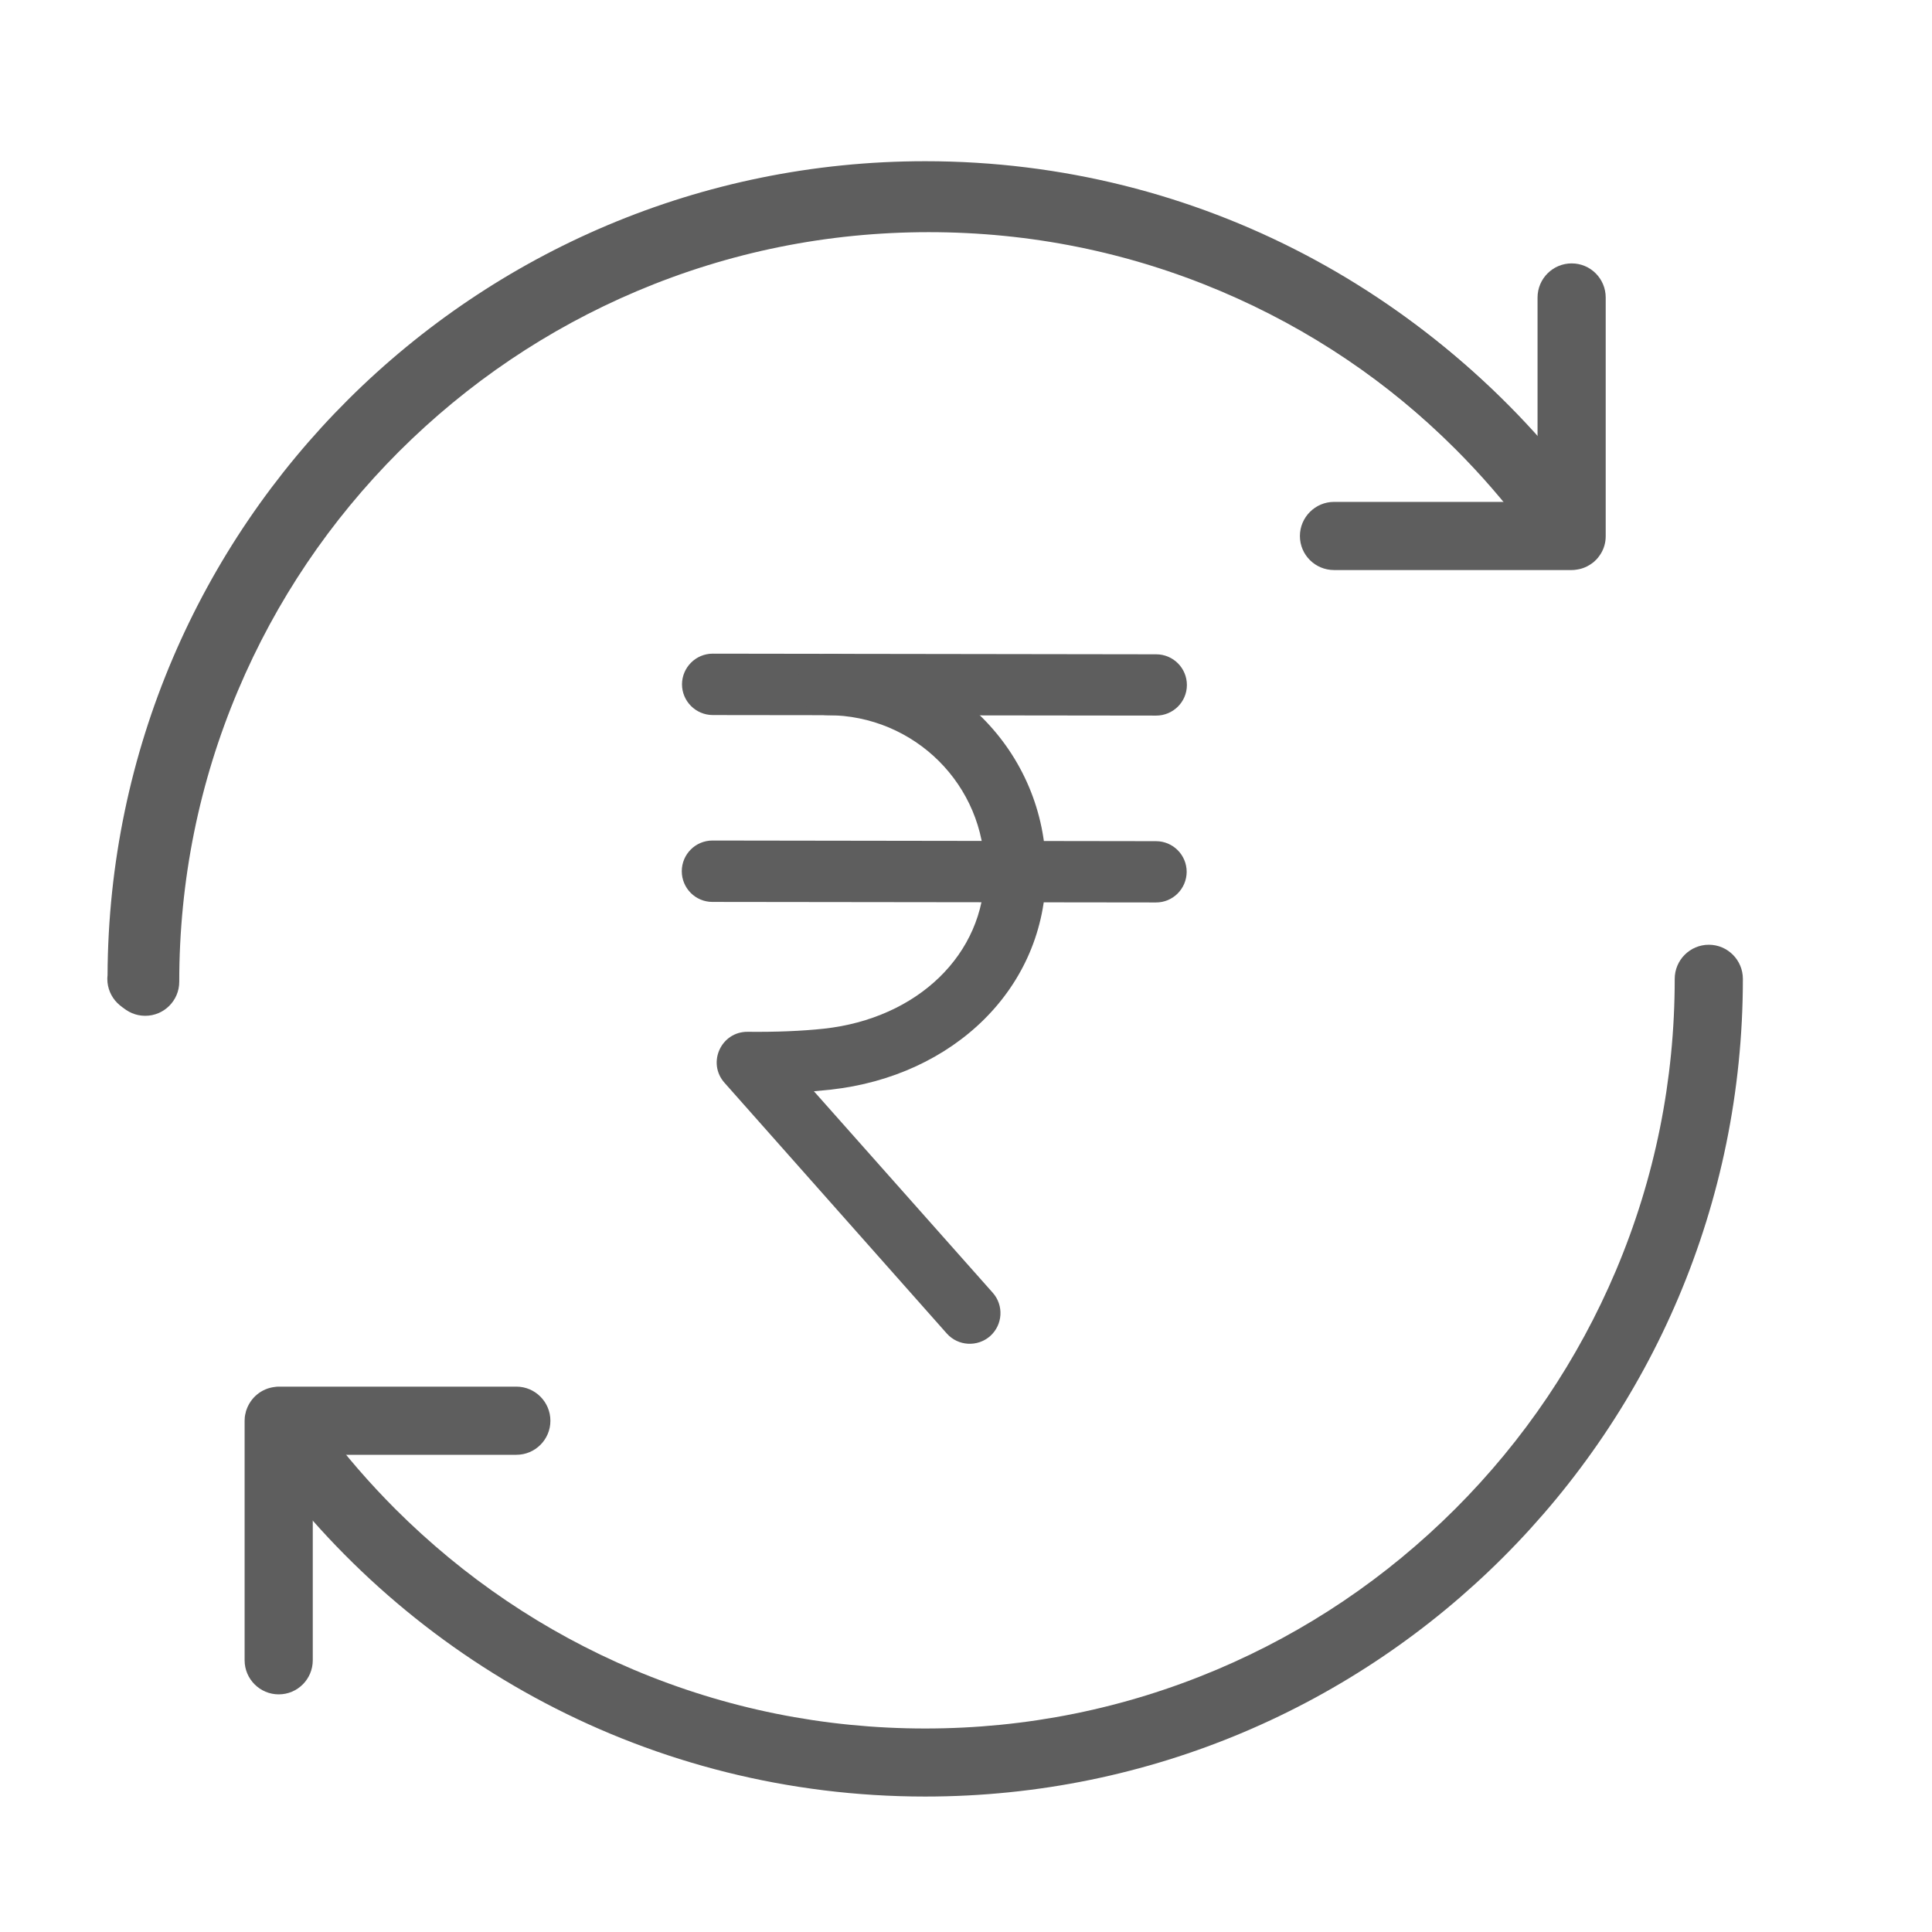
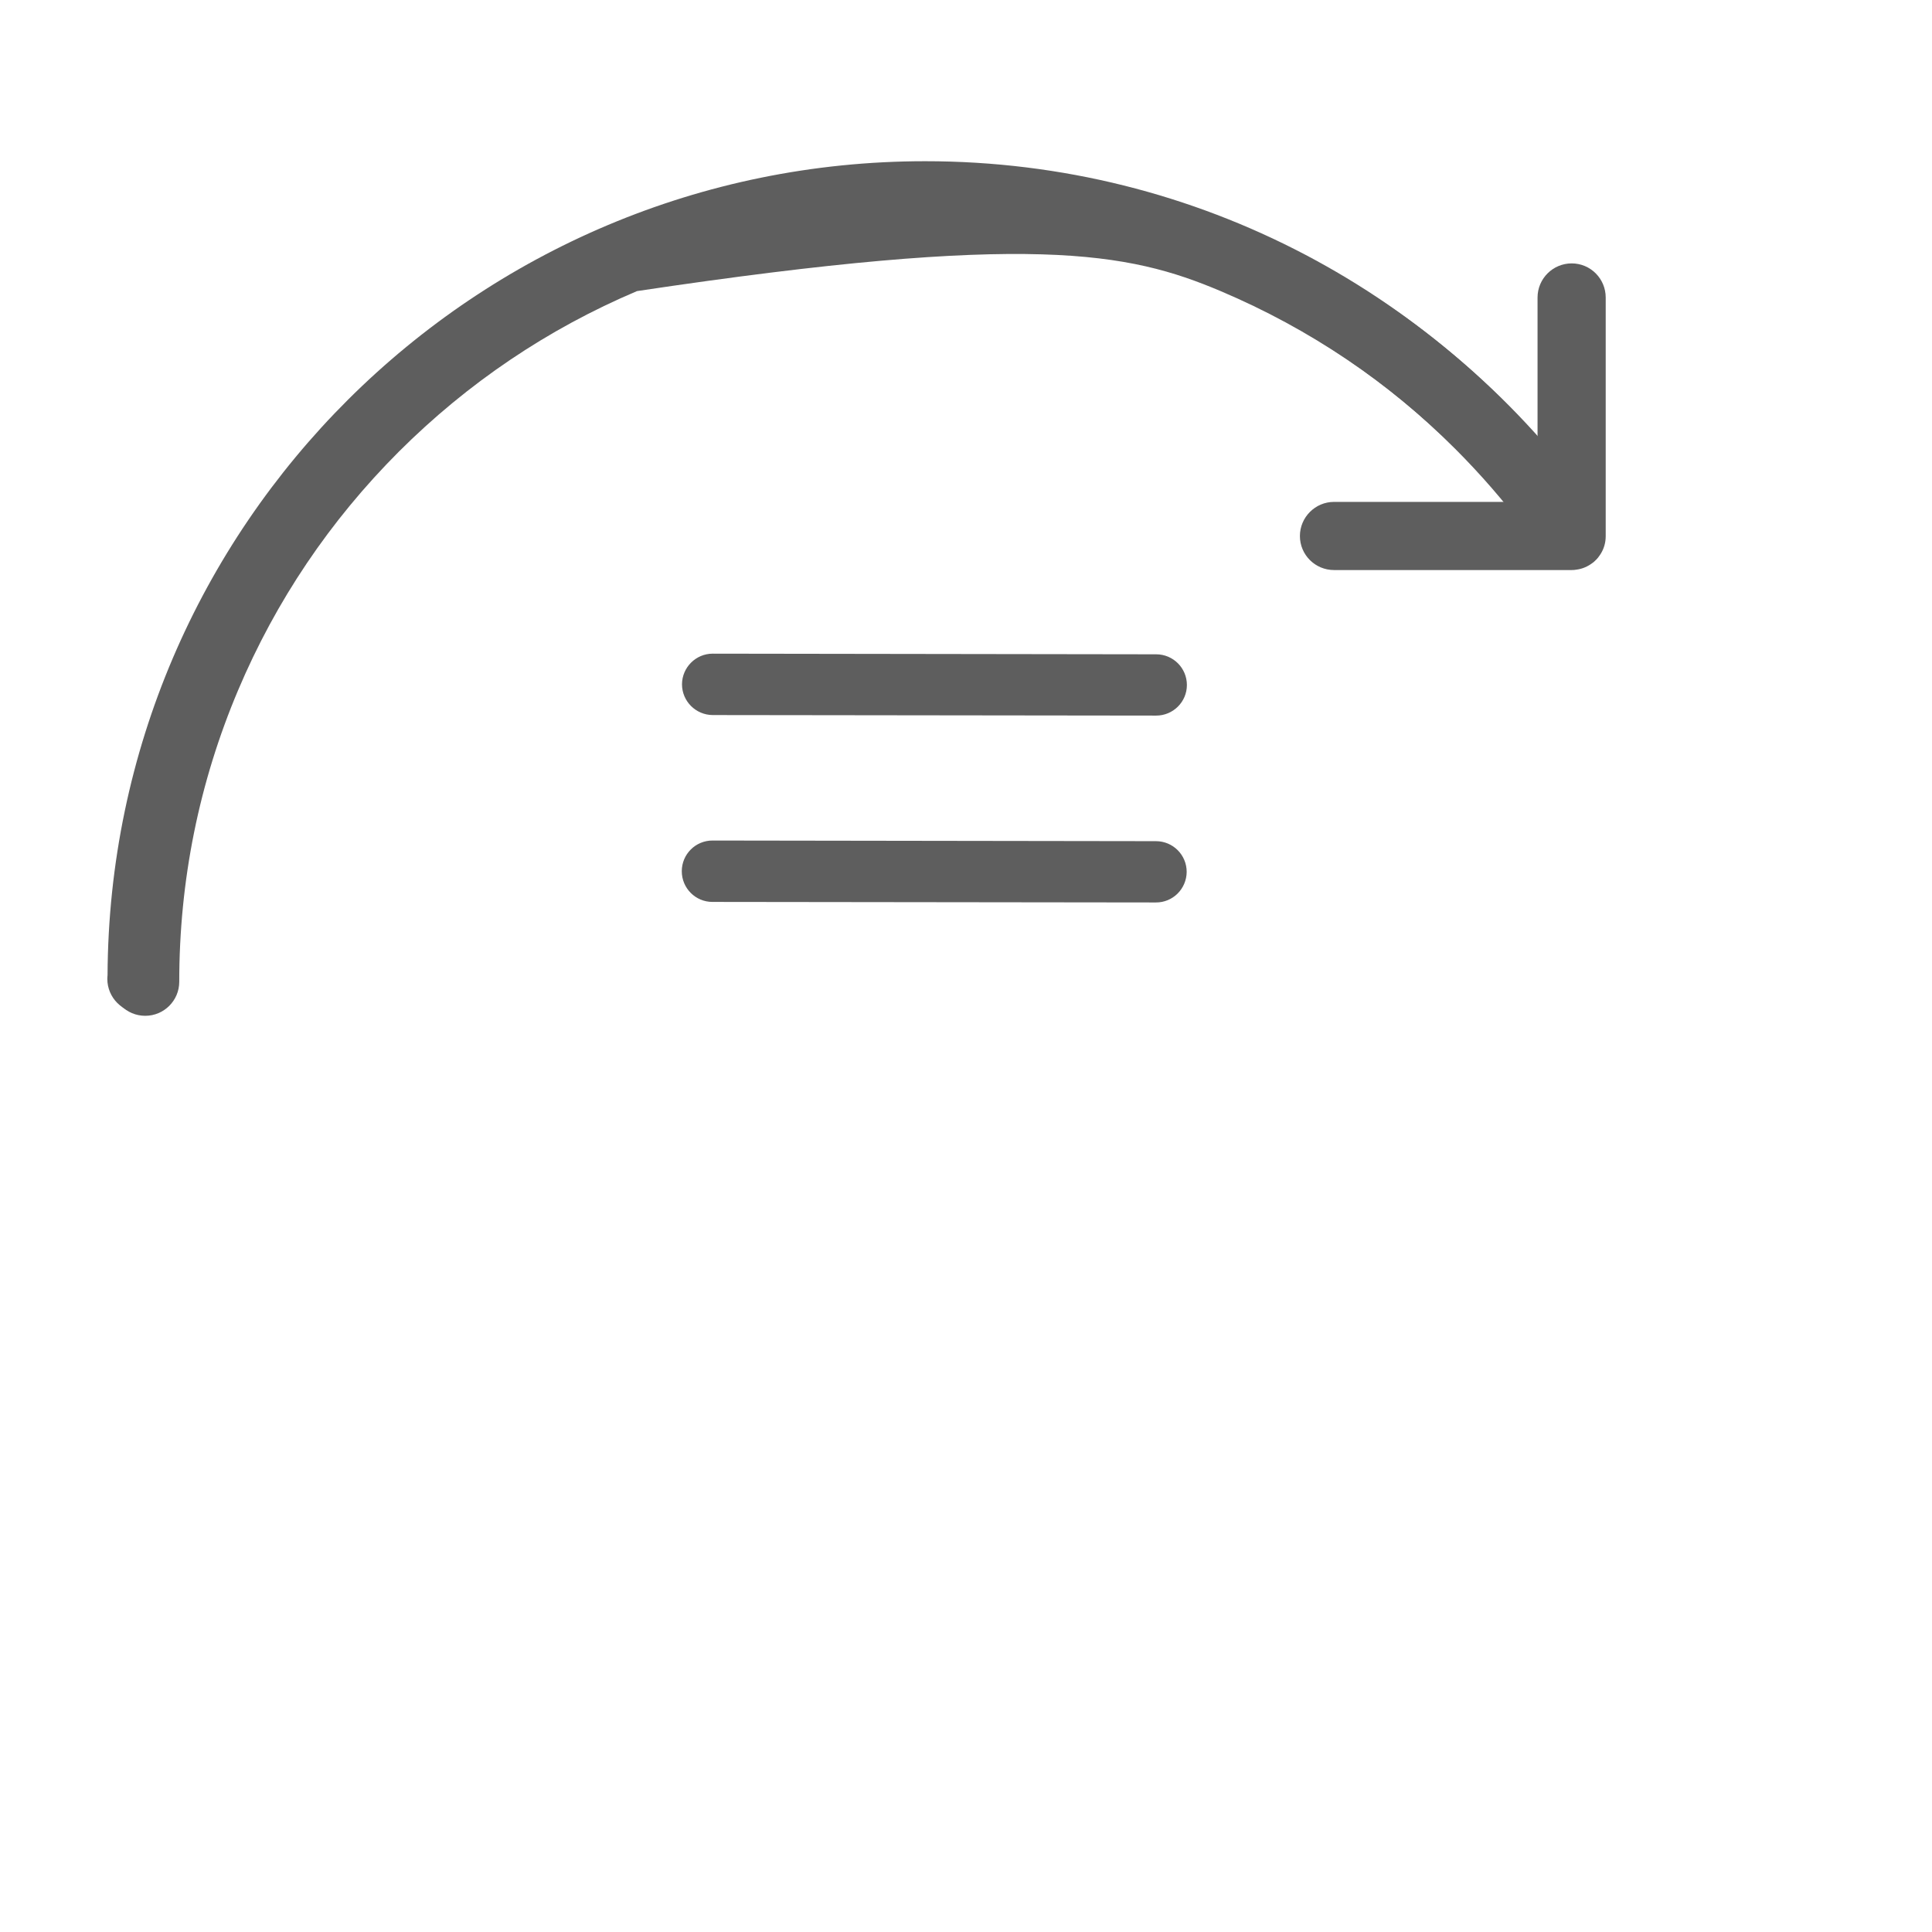
<svg xmlns="http://www.w3.org/2000/svg" width="18px" height="18px" viewBox="0 0 18 18" version="1.1">
  <title>Icons / Easy auto payment</title>
  <desc>Created with Sketch.</desc>
  <g id="Icons-/-Easy-auto-payment" stroke="none" stroke-width="1" fill="none" fill-rule="evenodd">
    <g id="Group-11" transform="translate(1, 1.5)" fill="#5E5E5E" fill-rule="nonzero">
      <path d="M7.62,0.002 C3.424,0.002 0.02,3.394 0.002,7.586 C0.001,7.597 -3.46320346e-05,7.608 -3.46320346e-05,7.62 C-3.46320346e-05,7.795 0.142,7.938 0.318,7.938 C0.493,7.938 0.635,7.795 0.635,7.62 L0.637,7.62 C0.637,6.677 0.821,5.762 1.185,4.902 C1.537,4.07 2.04,3.324 2.682,2.682 C3.324,2.04 4.07,1.537 4.901,1.185 C5.762,0.821 6.677,0.637 7.62,0.637 C8.563,0.637 9.477,0.821 10.338,1.185 C11.169,1.537 11.916,2.04 12.558,2.682 C12.794,2.918 13.012,3.169 13.21,3.433 L13.814,3.184 C12.432,1.257 10.172,0.002 7.62,0.002" id="Fill-2" />
-       <path d="M14.921,7.302 C14.745,7.302 14.603,7.445 14.603,7.62 C14.603,8.563 14.419,9.477 14.055,10.338 C13.703,11.169 13.2,11.916 12.558,12.558 C11.916,13.199 11.17,13.703 10.338,14.055 C9.477,14.419 8.563,14.604 7.62,14.604 C6.677,14.604 5.762,14.419 4.901,14.055 C4.07,13.703 3.324,13.199 2.682,12.558 C2.444,12.319 2.224,12.067 2.025,11.799 L1.421,12.049 C2.803,13.98 5.064,15.238 7.62,15.238 C11.827,15.238 15.238,11.827 15.238,7.62 C15.238,7.445 15.096,7.302 14.921,7.302" id="Fill-5" />
-       <path d="M13.535,0.03 C13.36,0.03 13.218,0.172 13.218,0.347 C13.218,1.29 13.033,2.205 12.669,3.065 C12.317,3.897 11.814,4.643 11.173,5.285 C10.531,5.926 9.784,6.43 8.953,6.782 C8.092,7.146 7.178,7.331 6.235,7.331 C5.291,7.331 4.377,7.146 3.516,6.782 C2.685,6.43 1.938,5.926 1.297,5.285 C1.058,5.046 0.839,4.794 0.639,4.527 L0.036,4.776 C1.417,6.707 3.679,7.965 6.235,7.965 C10.442,7.965 13.853,4.555 13.853,0.347 C13.853,0.172 13.71,0.03 13.535,0.03" id="Fill-5" transform="translate(6.944, 3.997) rotate(-180) translate(-6.944, -3.997) " />
+       <path d="M13.535,0.03 C13.36,0.03 13.218,0.172 13.218,0.347 C13.218,1.29 13.033,2.205 12.669,3.065 C12.317,3.897 11.814,4.643 11.173,5.285 C10.531,5.926 9.784,6.43 8.953,6.782 C5.291,7.331 4.377,7.146 3.516,6.782 C2.685,6.43 1.938,5.926 1.297,5.285 C1.058,5.046 0.839,4.794 0.639,4.527 L0.036,4.776 C1.417,6.707 3.679,7.965 6.235,7.965 C10.442,7.965 13.853,4.555 13.853,0.347 C13.853,0.172 13.71,0.03 13.535,0.03" id="Fill-5" transform="translate(6.944, 3.997) rotate(-180) translate(-6.944, -3.997) " />
      <path d="M13.893,3.689 C13.927,3.646 13.949,3.596 13.957,3.54 C13.959,3.525 13.96,3.51 13.96,3.494 L13.96,1.272 C13.96,1.096 13.818,0.954 13.643,0.954 C13.468,0.954 13.325,1.096 13.325,1.272 L13.325,3.176 L11.429,3.176 C11.254,3.176 11.111,3.319 11.111,3.494 C11.111,3.67 11.254,3.811 11.429,3.811 L13.643,3.811 C13.659,3.811 13.674,3.81 13.689,3.807 C13.744,3.8 13.795,3.777 13.838,3.744 C13.84,3.743 13.843,3.741 13.845,3.739 C13.849,3.736 13.851,3.733 13.855,3.73 C13.859,3.726 13.864,3.723 13.867,3.718 C13.872,3.715 13.875,3.711 13.879,3.706 C13.882,3.703 13.885,3.7 13.888,3.696 C13.89,3.694 13.892,3.691 13.893,3.689" id="Fill-7" />
-       <path d="M3.811,11.419 L3.811,11.419 L1.597,11.419 C1.584,11.419 1.572,11.42 1.56,11.422 C1.435,11.436 1.333,11.523 1.295,11.639 C1.294,11.64 1.294,11.641 1.293,11.643 C1.292,11.649 1.29,11.655 1.289,11.661 C1.288,11.665 1.287,11.669 1.286,11.673 C1.281,11.693 1.279,11.715 1.279,11.737 L1.279,13.968 C1.279,14.144 1.422,14.286 1.597,14.286 C1.772,14.286 1.914,14.144 1.914,13.968 L1.914,12.054 L3.811,12.054 C3.986,12.054 4.128,11.912 4.128,11.737 C4.128,11.562 3.986,11.419 3.811,11.419" id="Fill-9" />
      <g id="Group" transform="translate(4.495, 3.733)">
        <path d="M1.145,1.429 L5.277,1.434 C5.434,1.434 5.563,1.307 5.563,1.149 C5.563,0.991 5.435,0.863 5.277,0.863 L1.145,0.857 C0.988,0.857 0.86,0.985 0.859,1.142 C0.859,1.3 0.987,1.428 1.145,1.429 Z" id="Stroke-5" />
        <path d="M1.142,3.17 L5.274,3.175 C5.432,3.176 5.56,3.048 5.561,2.89 C5.561,2.732 5.433,2.604 5.275,2.604 L1.143,2.598 C0.985,2.598 0.857,2.726 0.857,2.884 C0.857,3.042 0.985,3.17 1.142,3.17 Z" id="Stroke-7" />
-         <path d="M3.754,6.811 L2.088,4.934 L2.243,4.919 C3.387,4.794 4.249,3.972 4.25,2.888 C4.252,1.765 3.341,0.86 2.216,0.859 C2.058,0.859 1.93,0.986 1.93,1.144 C1.929,1.302 2.057,1.43 2.215,1.43 C3.026,1.431 3.68,2.081 3.679,2.888 C3.678,3.659 3.052,4.256 2.181,4.351 C1.979,4.373 1.728,4.383 1.472,4.38 C1.224,4.377 1.09,4.669 1.255,4.855 L3.326,7.191 C3.431,7.309 3.612,7.319 3.73,7.215 C3.848,7.11 3.859,6.929 3.754,6.811 Z" id="Stroke-9" />
      </g>
    </g>
  </g>
</svg>